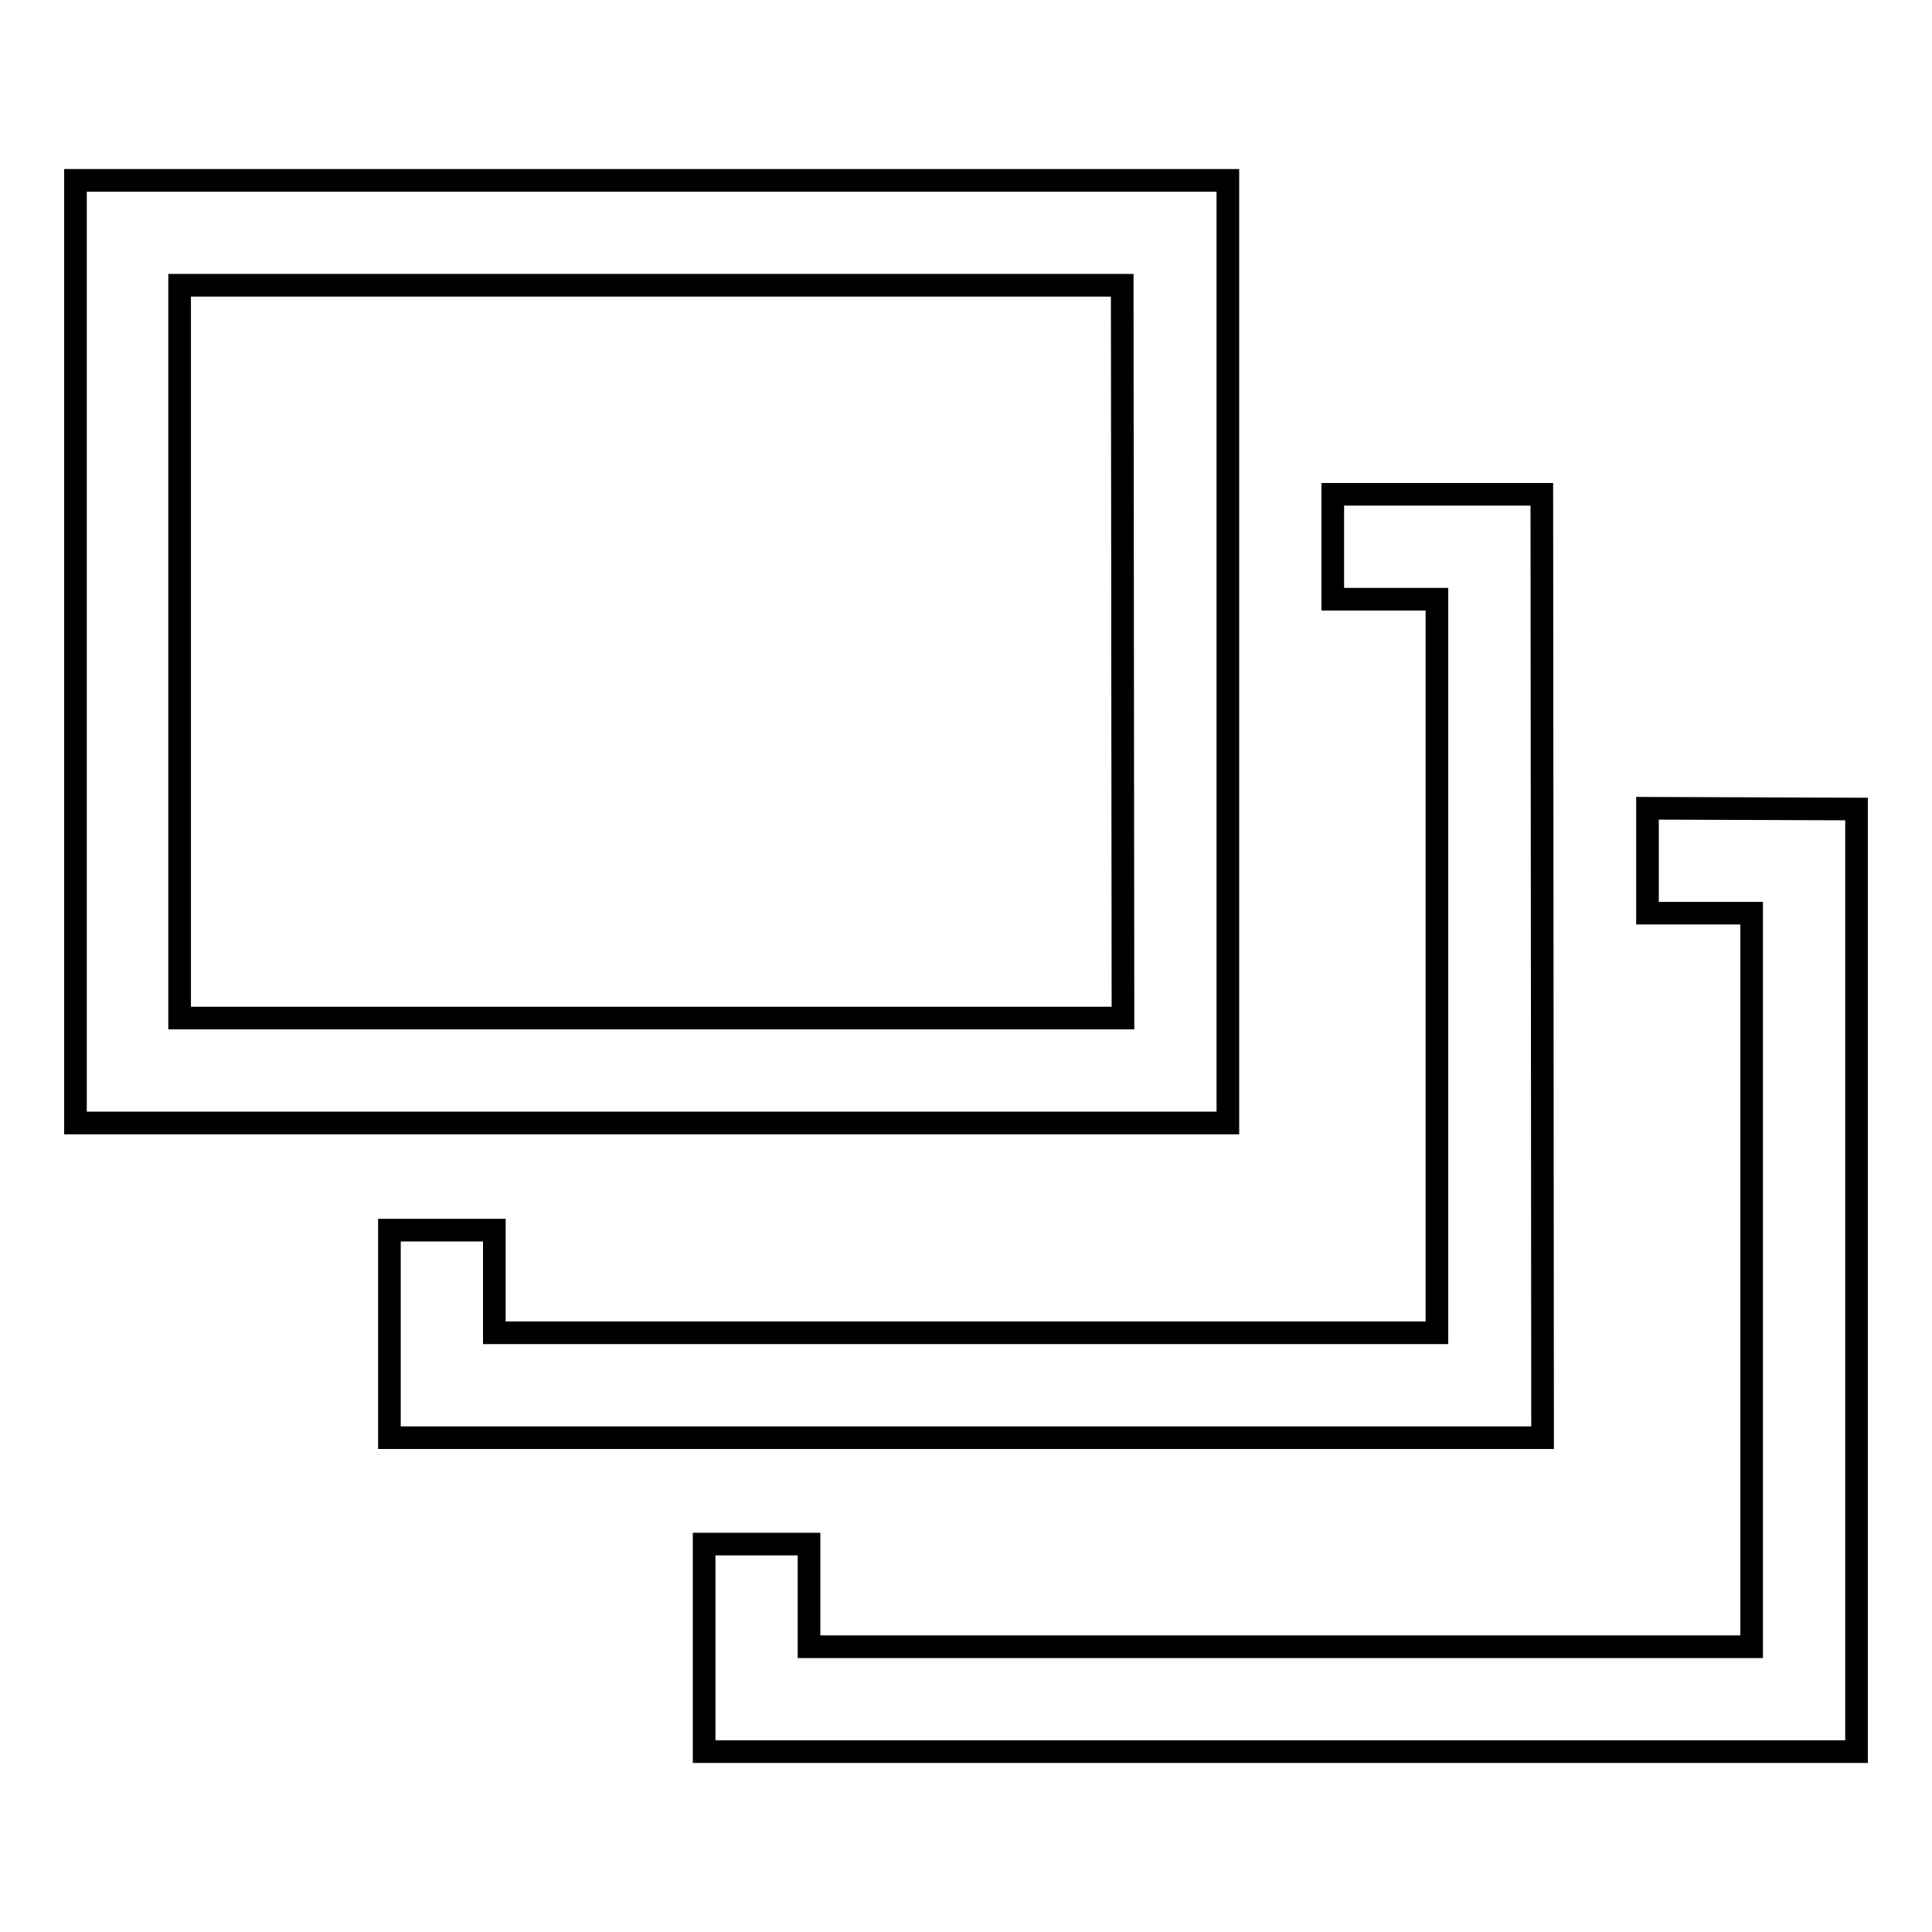
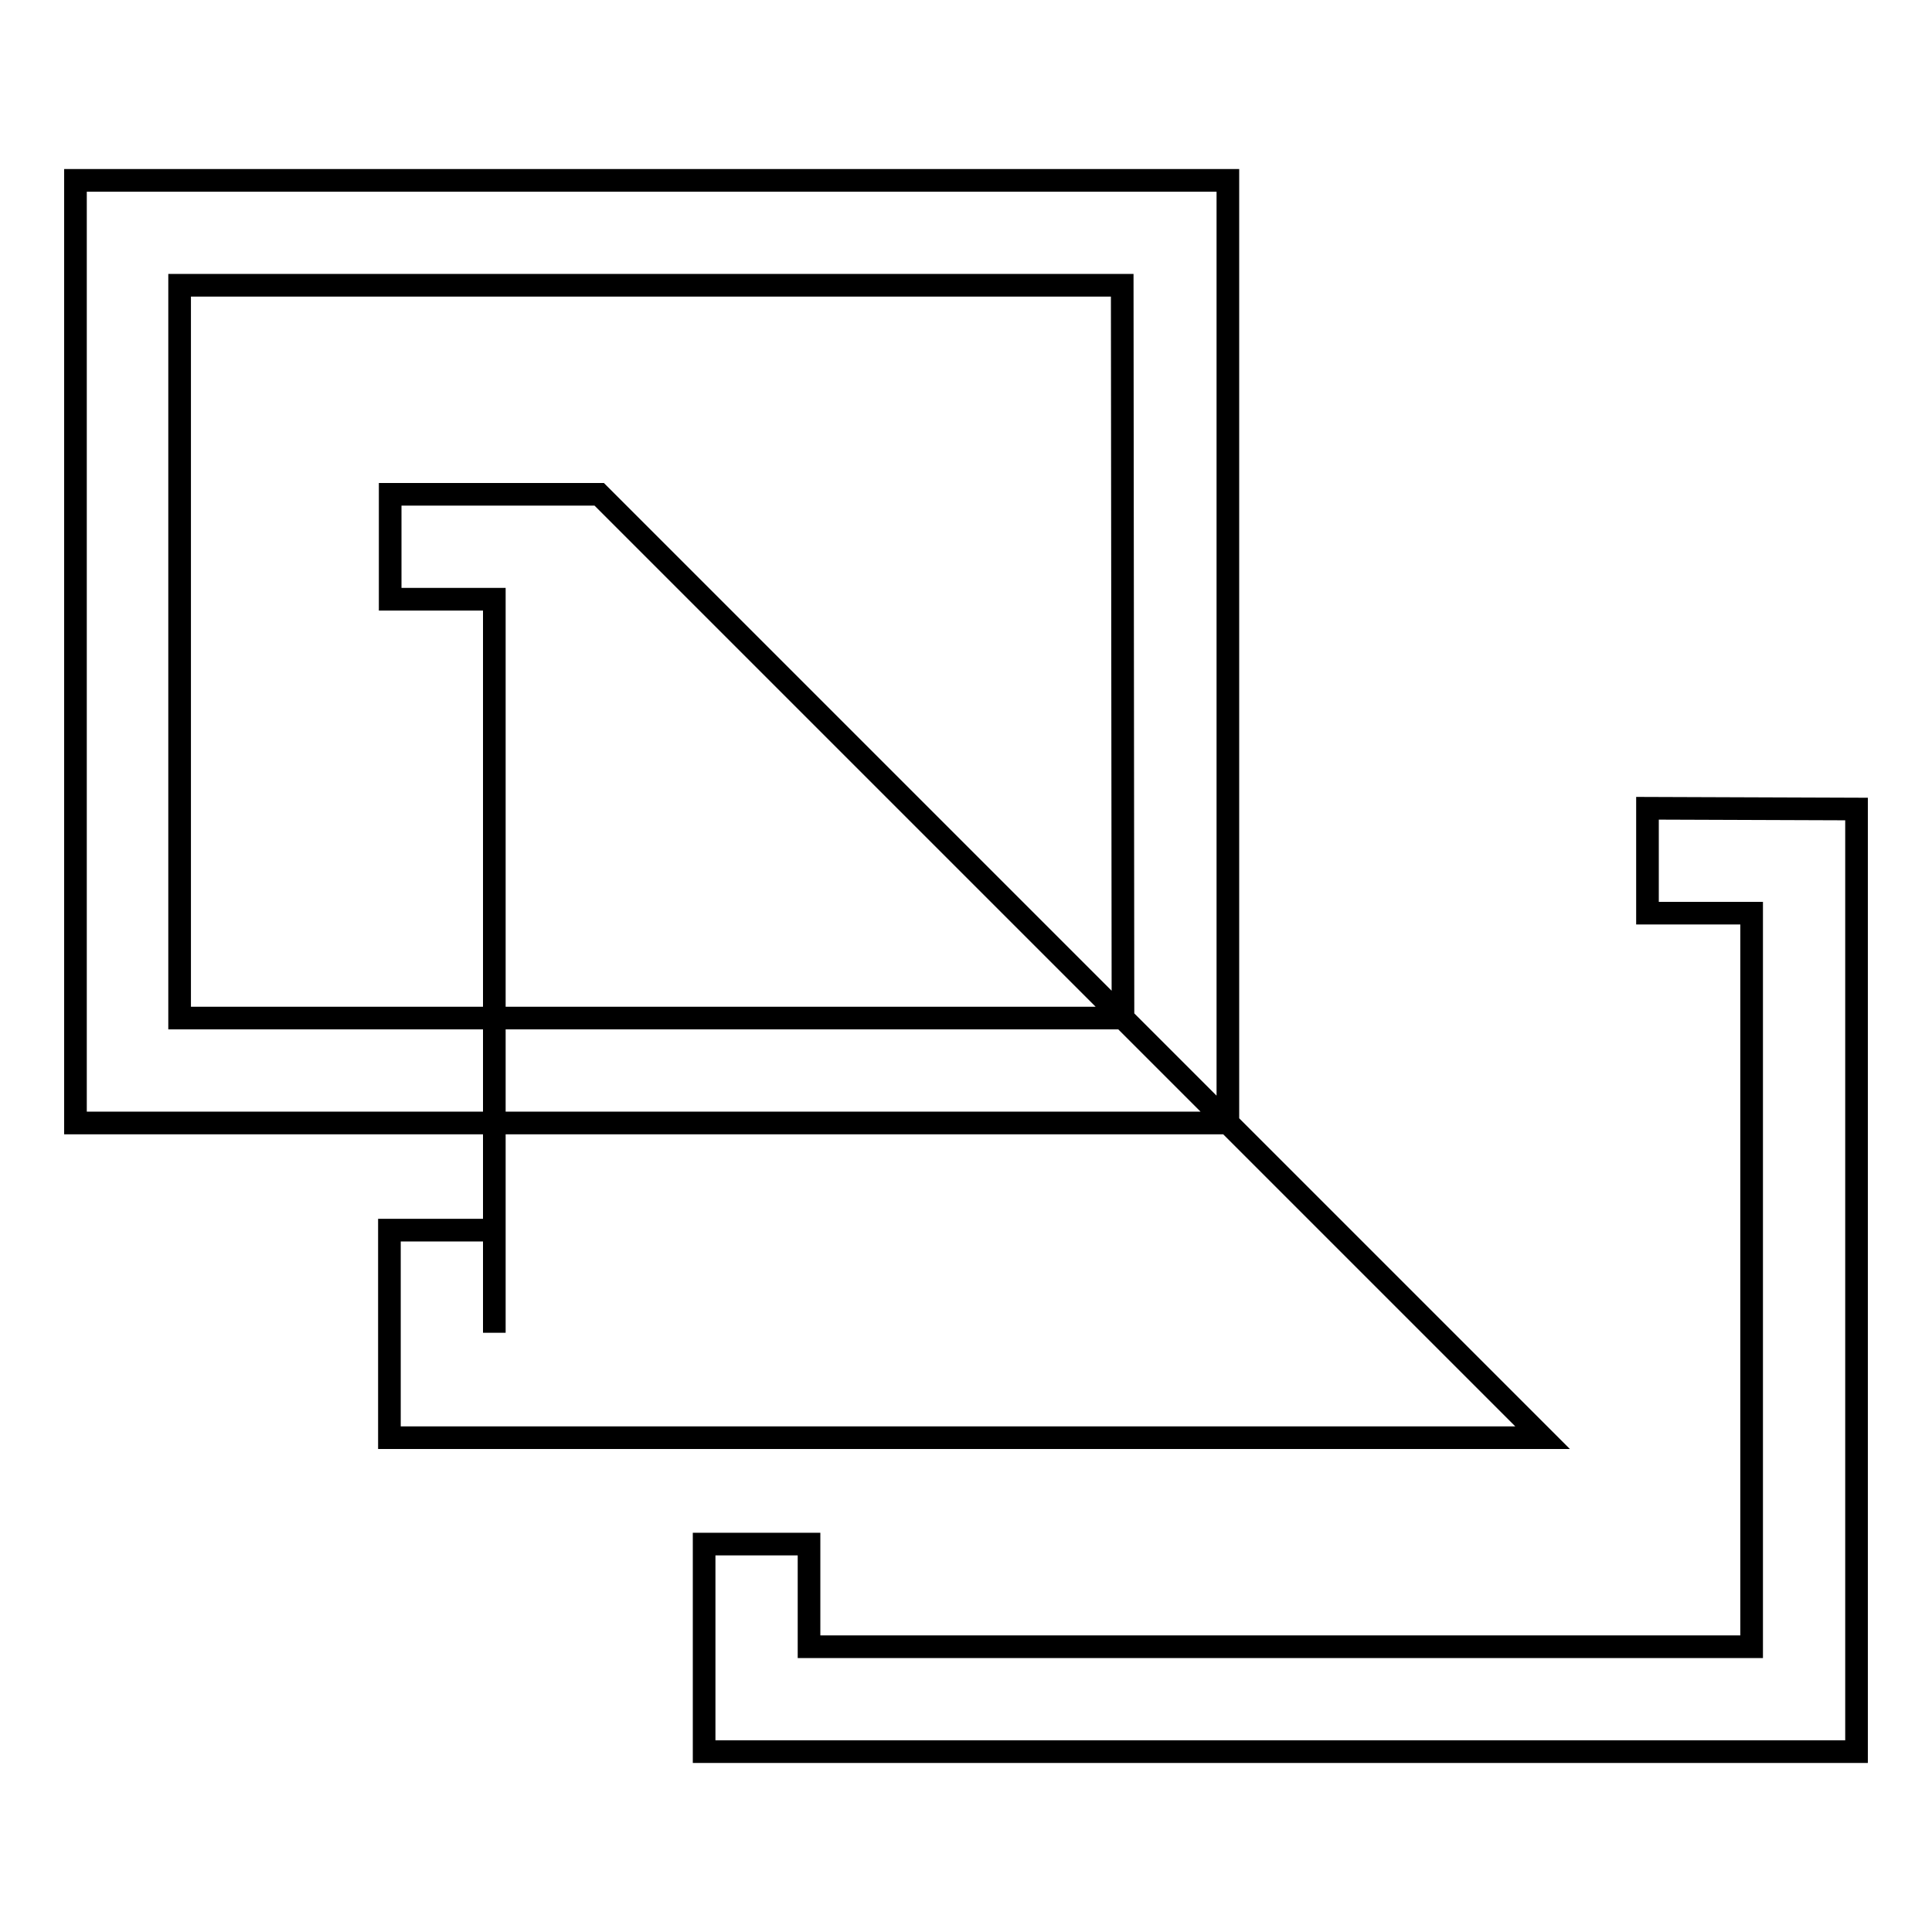
<svg xmlns="http://www.w3.org/2000/svg" version="1.1" x="0px" y="0px" viewBox="0 0 256 256" enable-background="new 0 0 256 256" xml:space="preserve">
  <g>
    <g>
-       <path stroke-width="3" fill-opacity="0" stroke="#000000" d="M162.7,23.9H10v124.9h152.7V23.9z M148.8,134.9h-125V37.8h124.9L148.8,134.9L148.8,134.9z M204.4,190.5H51.6V163h13.9v13.6h124.9V79.4h-13.8V65.5h27.7L204.4,190.5L204.4,190.5z M246,107.2v124.9H93.3v-27.5h13.9v13.6h124.9v-97.2h-13.8v-13.9L246,107.2L246,107.2z" />
+       <path stroke-width="3" fill-opacity="0" stroke="#000000" d="M162.7,23.9H10v124.9h152.7V23.9z M148.8,134.9h-125V37.8h124.9L148.8,134.9L148.8,134.9z M204.4,190.5H51.6V163h13.9v13.6V79.4h-13.8V65.5h27.7L204.4,190.5L204.4,190.5z M246,107.2v124.9H93.3v-27.5h13.9v13.6h124.9v-97.2h-13.8v-13.9L246,107.2L246,107.2z" />
    </g>
  </g>
</svg>